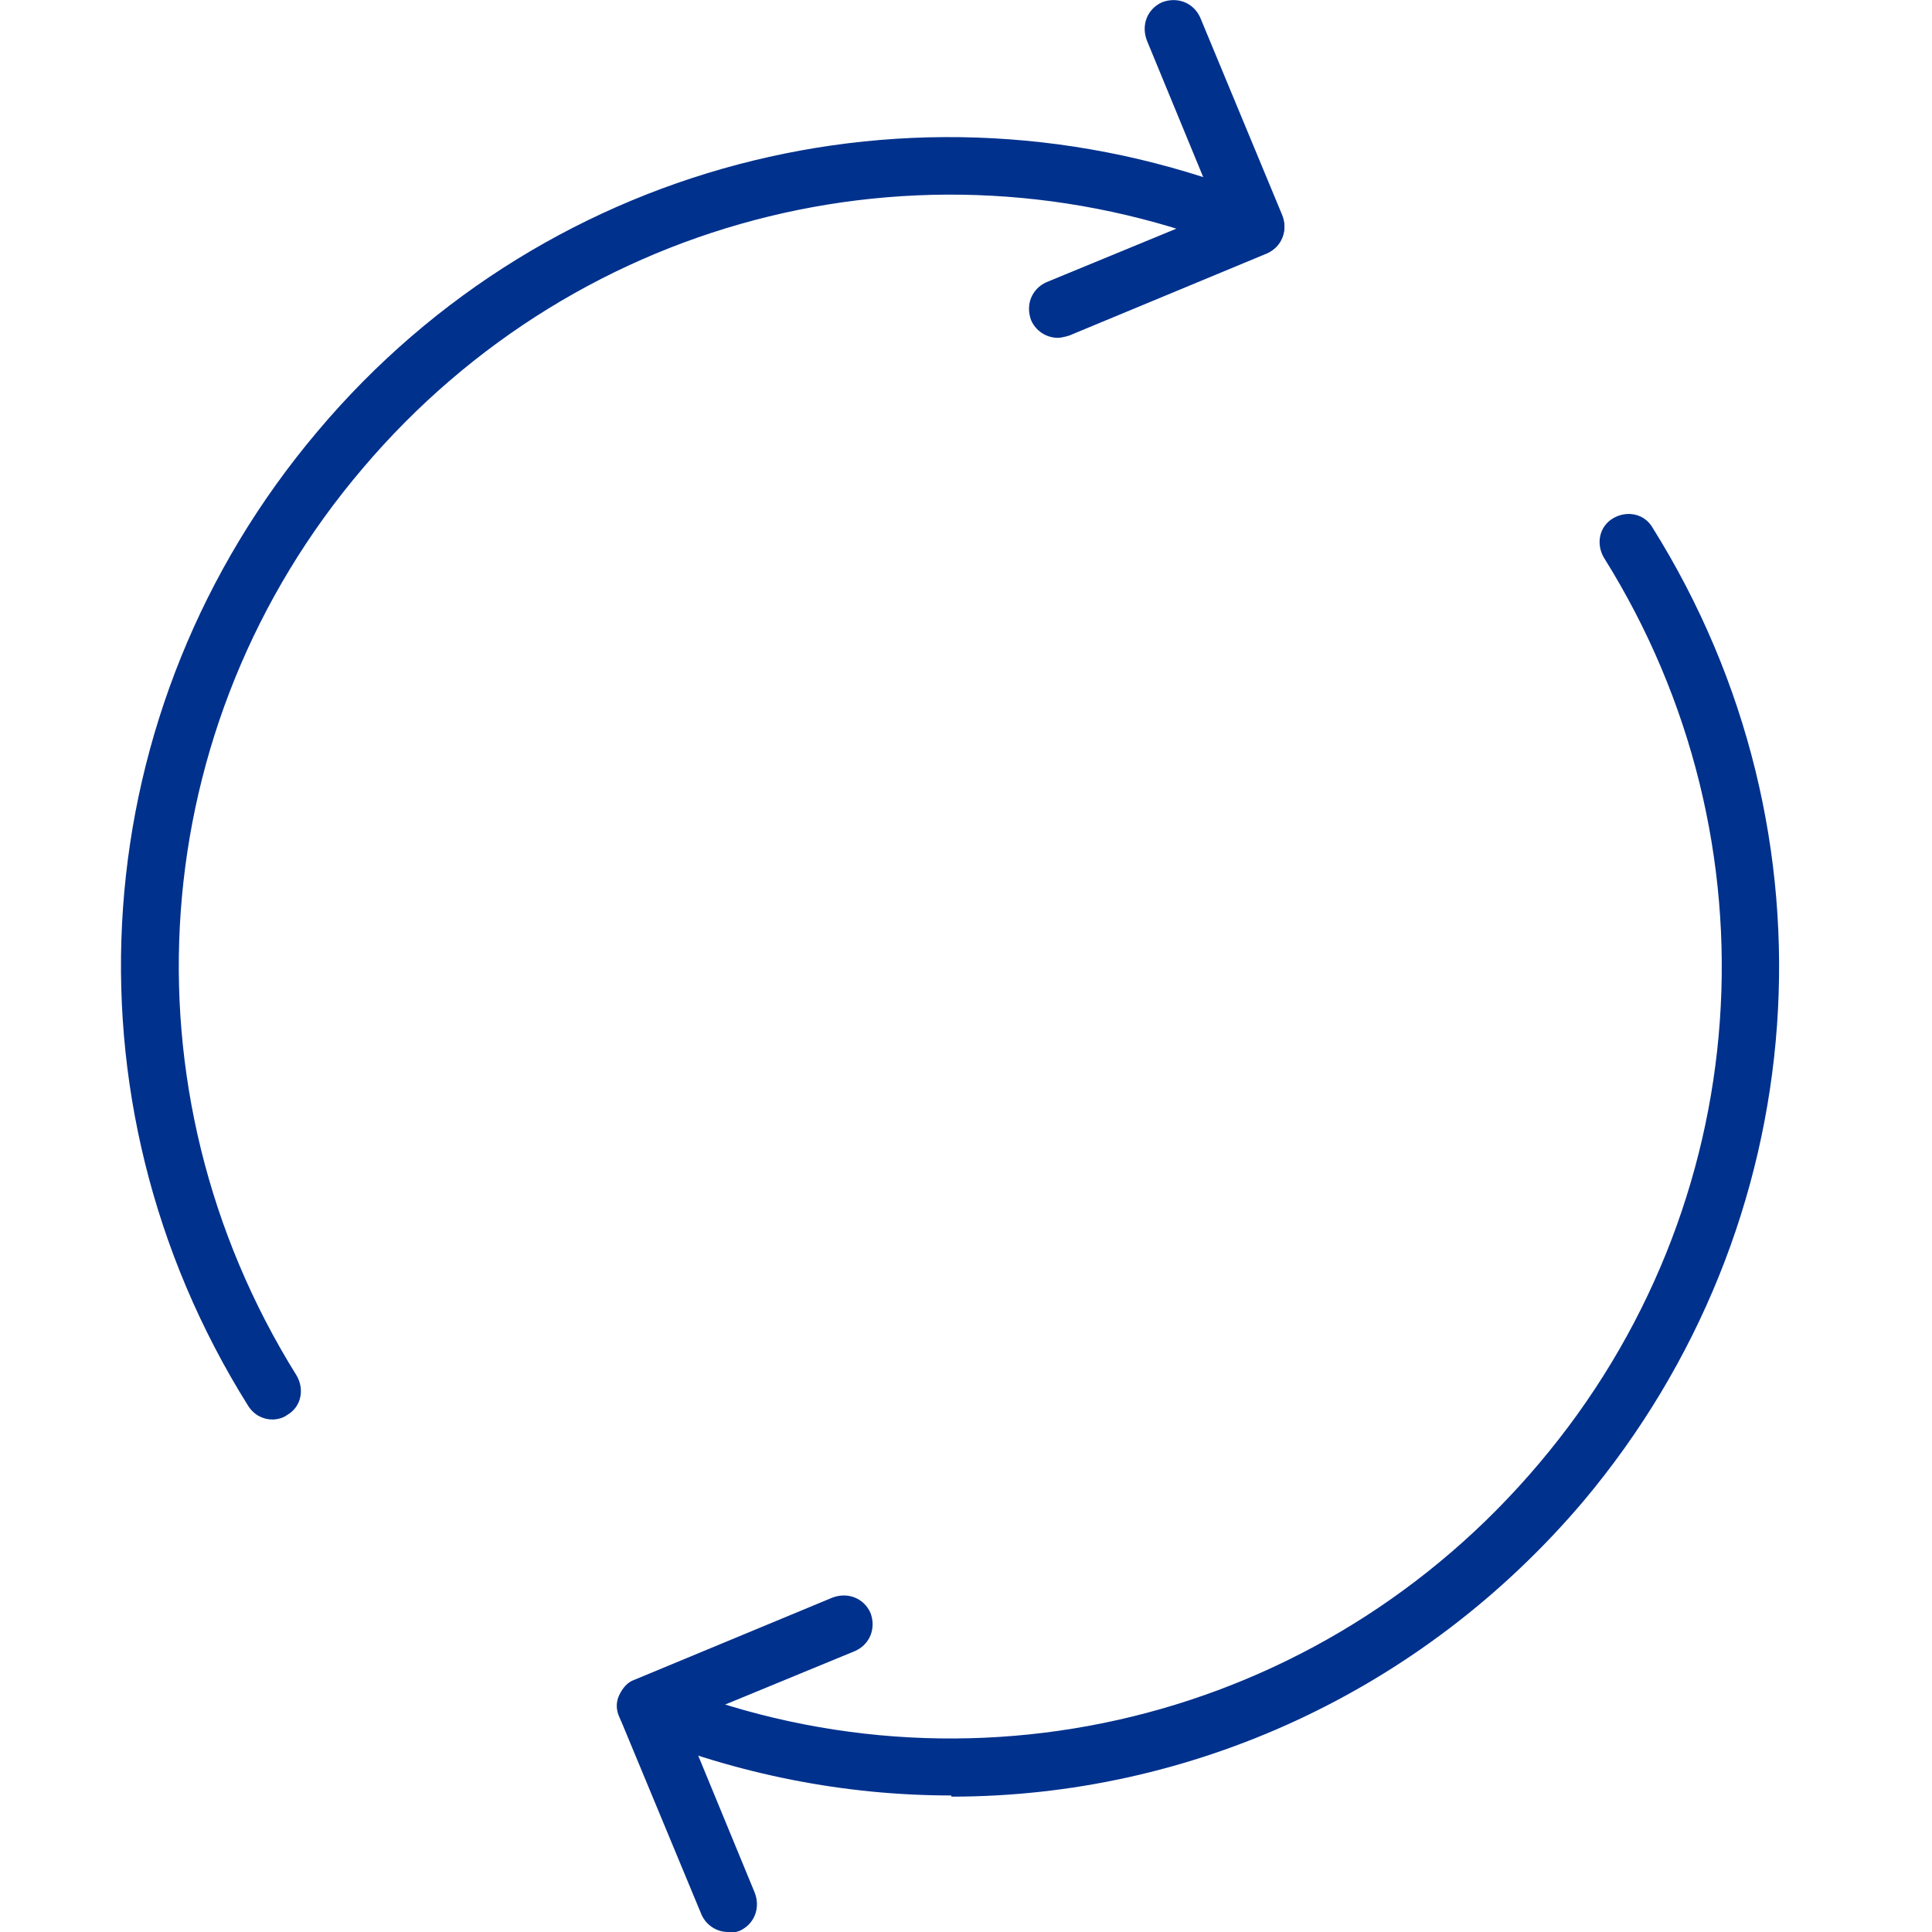
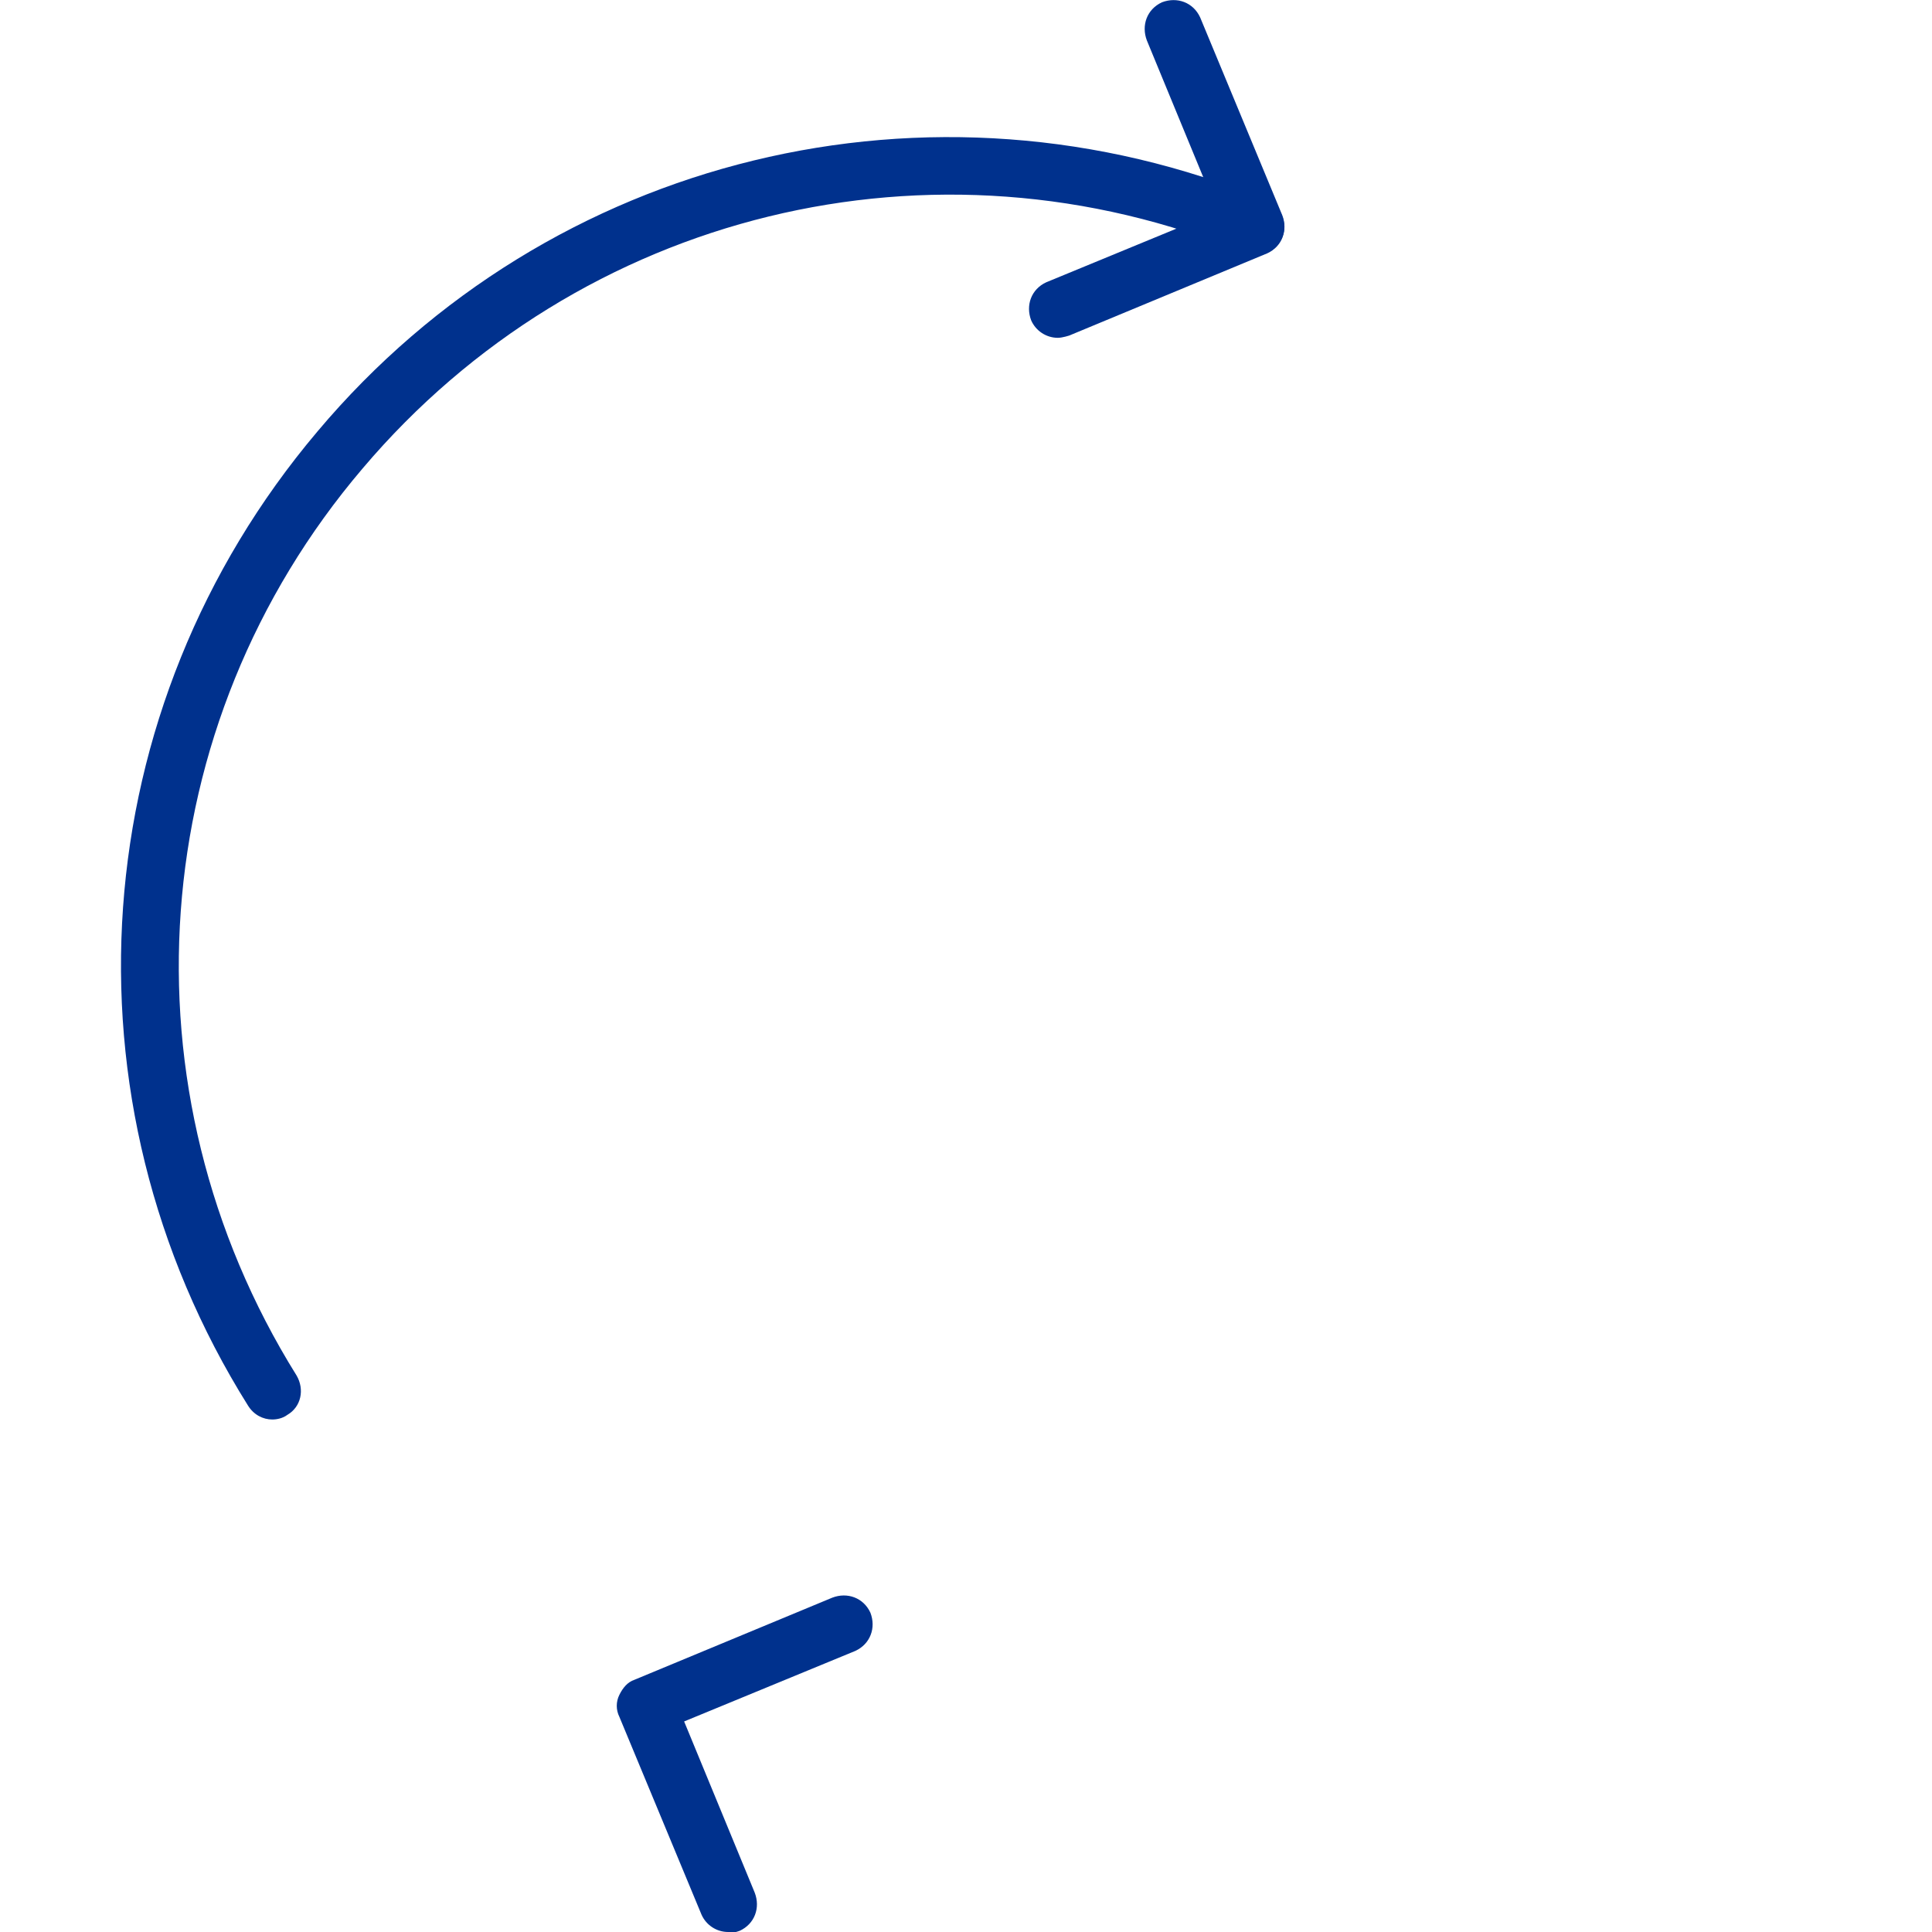
<svg xmlns="http://www.w3.org/2000/svg" width="48" height="48" viewBox="0 0 48 48" fill="none">
  <g clip-path="url(#clip0_51_957)">
    <path d="M6.765 35.267C6.535 35.267 6.305 35.152 6.162 34.922C1.39 27.305 2.08 17.59 7.886 10.721C13.663 3.852 23.148 1.552 31.455 4.972C31.829 5.116 32.001 5.547 31.858 5.892C31.714 6.266 31.283 6.438 30.938 6.295C23.206 3.104 14.411 5.26 9.007 11.641C3.575 18.022 2.942 27.076 7.369 34.175C7.57 34.52 7.484 34.951 7.139 35.152C7.024 35.238 6.88 35.267 6.765 35.267Z" fill="#00318D" />
-     <path d="M23.637 44.608C20.993 44.608 18.348 44.091 15.79 43.056C15.417 42.912 15.244 42.481 15.388 42.136C15.531 41.763 15.963 41.59 16.308 41.734C24.011 44.924 32.834 42.769 38.238 36.359C43.642 29.978 44.274 20.924 39.848 13.854C39.647 13.509 39.733 13.078 40.078 12.876C40.423 12.675 40.854 12.761 41.055 13.106C45.826 20.723 45.108 30.438 39.33 37.308C35.306 42.05 29.558 44.637 23.637 44.637V44.608Z" fill="#00318D" />
    <path d="M26.281 8.393C25.994 8.393 25.735 8.22 25.62 7.961C25.477 7.588 25.62 7.185 25.994 7.013L30.248 5.26L28.494 1.006C28.351 0.632 28.494 0.23 28.868 0.057C29.242 -0.086 29.644 0.057 29.817 0.431L31.857 5.346C32.001 5.72 31.857 6.122 31.484 6.294L26.569 8.335C26.569 8.335 26.396 8.393 26.281 8.393Z" fill="#00318D" />
    <path d="M18.09 48C17.802 48 17.544 47.828 17.429 47.569L15.388 42.654C15.302 42.481 15.302 42.28 15.388 42.108C15.474 41.935 15.589 41.792 15.762 41.734L20.677 39.694C21.05 39.55 21.453 39.694 21.625 40.067C21.769 40.441 21.625 40.843 21.251 41.016L16.997 42.769L18.751 47.023C18.895 47.397 18.751 47.799 18.377 47.971C18.291 48 18.205 48.029 18.09 48.029V48Z" fill="#00318D" />
  </g>
  <defs>
    <clipPath id="clip0_51_957">
      <rect width="41.217" height="48" fill="white" transform="translate(3)" />
    </clipPath>
  </defs>
</svg>